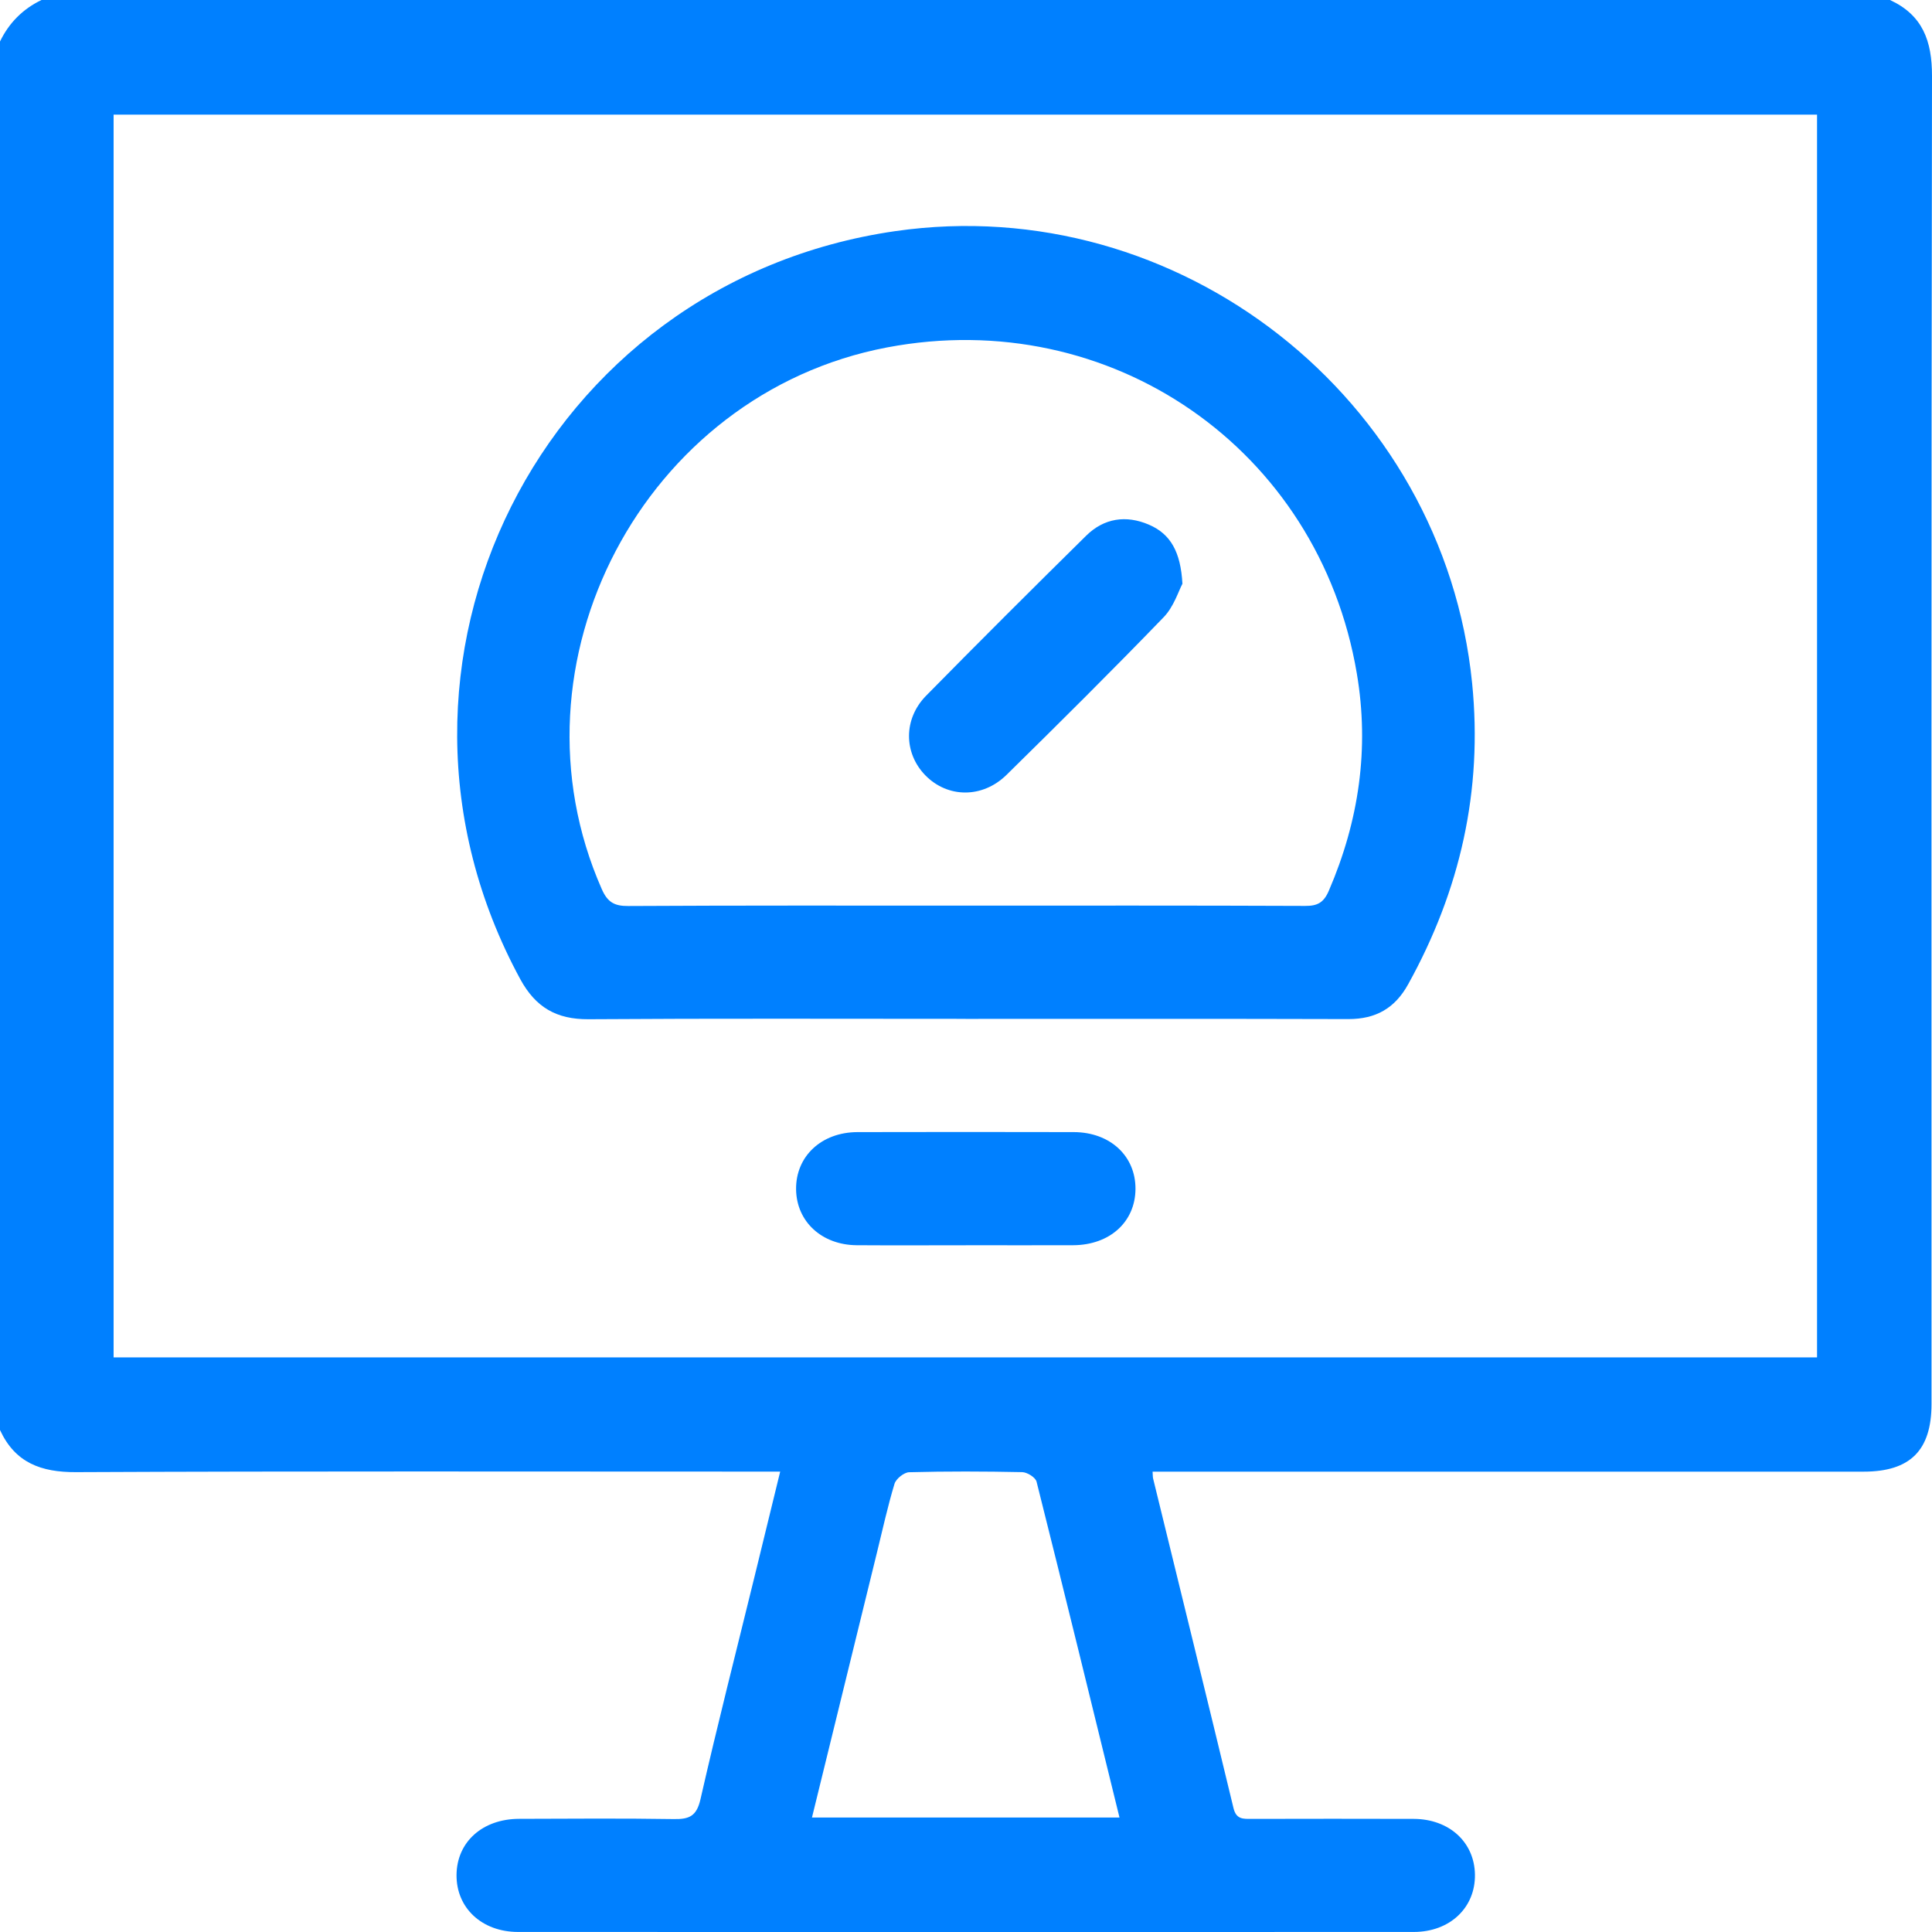
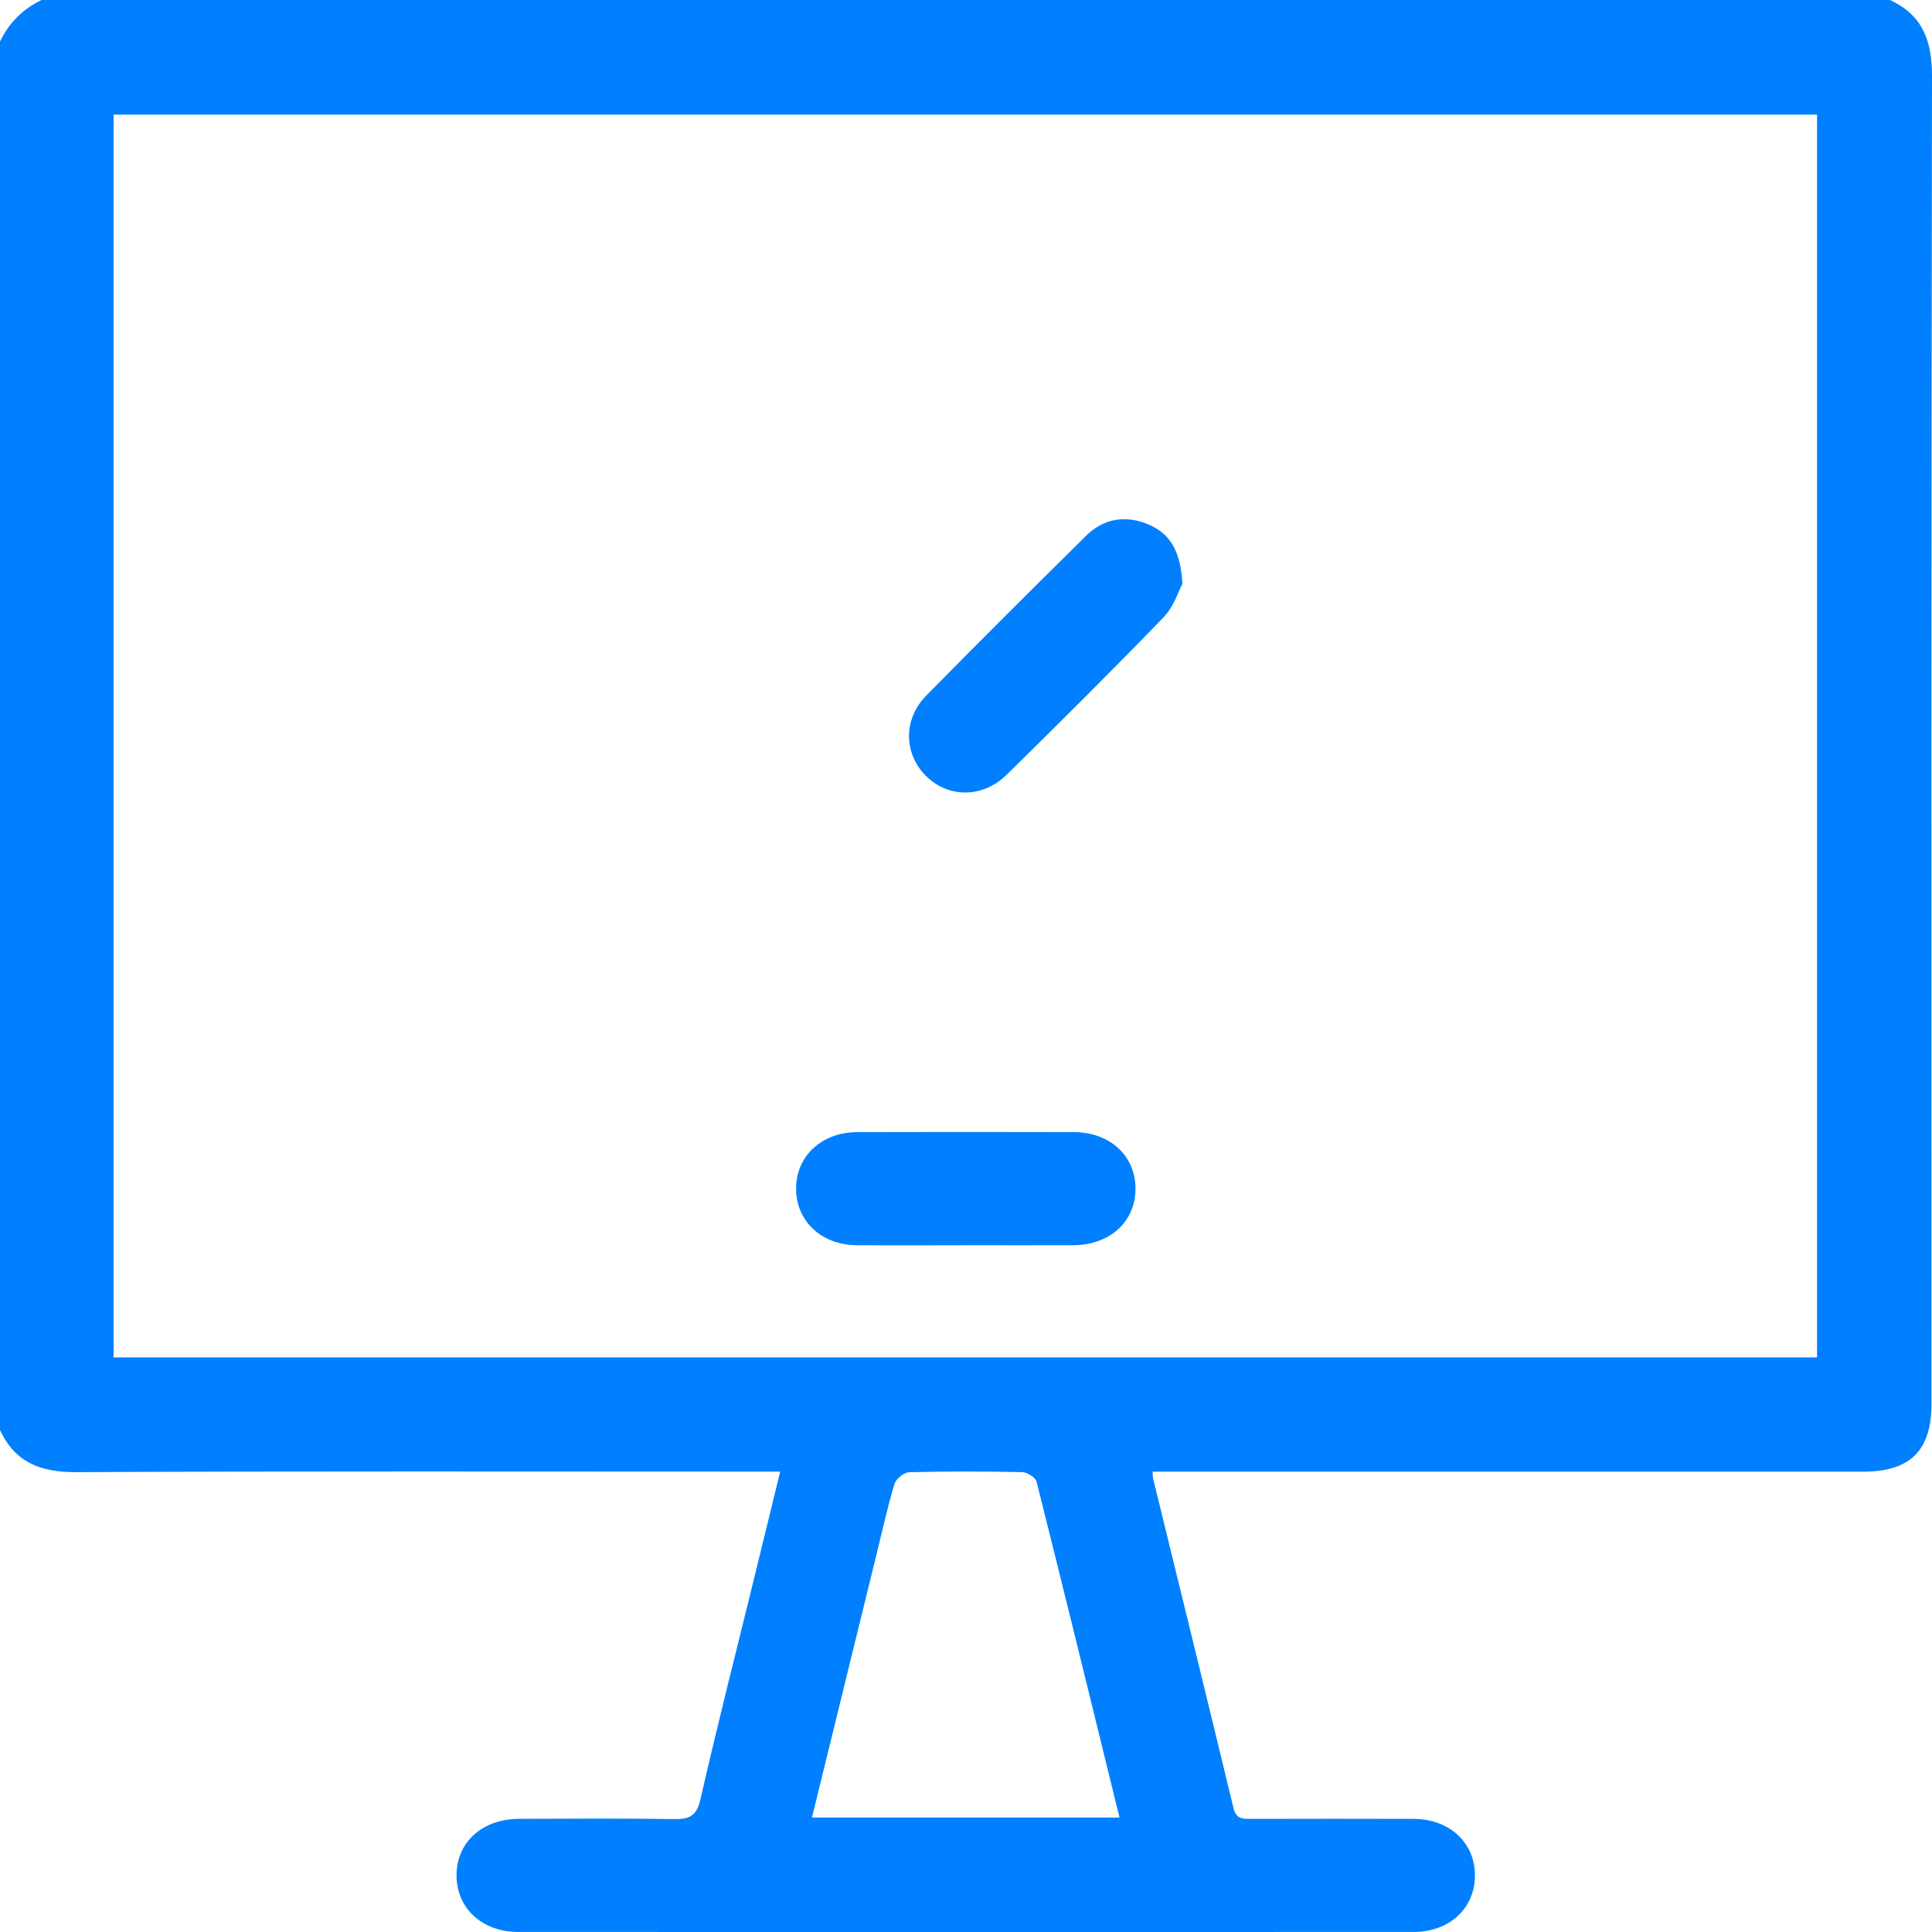
<svg xmlns="http://www.w3.org/2000/svg" width="40" height="40" viewBox="0 0 40 40" fill="none">
  <g clip-path="url(#clip0_10_85)">
    <path d="M0 29.61V0.859C0.187 0.473 0.472 0.186 0.859 0H39.13C39.806 0.312 40.001 0.847 40 1.574C39.984 10.738 39.99 19.901 39.99 29.065C39.99 30.029 39.549 30.469 38.583 30.469C33.833 30.469 29.084 30.469 24.333 30.469H23.863C23.869 30.54 23.865 30.579 23.875 30.616C24.43 32.888 24.99 35.159 25.538 37.434C25.595 37.672 25.74 37.658 25.913 37.658C27.032 37.656 28.151 37.654 29.27 37.658C30.004 37.661 30.526 38.14 30.537 38.808C30.549 39.493 30.021 39.999 29.271 39.999C23.09 40.001 16.909 40.001 10.727 39.999C9.976 39.999 9.446 39.501 9.452 38.818C9.458 38.137 9.988 37.659 10.748 37.657C11.816 37.654 12.883 37.645 13.95 37.662C14.266 37.667 14.421 37.606 14.502 37.254C14.854 35.708 15.247 34.172 15.624 32.633C15.799 31.922 15.972 31.211 16.153 30.468H15.629C10.944 30.468 6.259 30.457 1.575 30.479C0.848 30.483 0.313 30.284 0.001 29.609L0 29.61ZM2.352 28.103H37.62V2.373H2.352V28.102V28.103ZM16.812 37.63H23.178C22.604 35.29 22.04 32.981 21.461 30.677C21.439 30.588 21.267 30.481 21.163 30.479C20.382 30.463 19.602 30.46 18.821 30.481C18.716 30.485 18.552 30.616 18.52 30.72C18.377 31.192 18.272 31.675 18.154 32.154C17.708 33.971 17.263 35.785 16.811 37.63H16.812Z" fill="#0080FF" />
-     <path d="M19.992 21.094C17.389 21.094 14.787 21.084 12.183 21.102C11.522 21.106 11.09 20.857 10.772 20.273C7.24 13.771 11.213 5.84 18.538 4.785C24.404 3.941 29.888 8.246 30.479 14.147C30.701 16.37 30.231 18.435 29.154 20.379C28.878 20.878 28.483 21.099 27.918 21.099C25.276 21.091 22.634 21.095 19.992 21.095V21.094ZM19.956 18.75C22.311 18.75 24.666 18.746 27.02 18.756C27.277 18.758 27.406 18.688 27.512 18.442C28.136 16.995 28.355 15.493 28.091 13.94C27.305 9.295 22.997 6.314 18.366 7.193C13.329 8.149 10.395 13.727 12.459 18.408C12.578 18.678 12.718 18.76 13.007 18.758C15.323 18.745 17.639 18.75 19.955 18.75H19.956Z" fill="#0080FF" />
    <path d="M19.997 25.782C19.244 25.782 18.491 25.786 17.737 25.781C17.011 25.775 16.489 25.289 16.482 24.622C16.475 23.941 17.005 23.442 17.752 23.439C19.246 23.435 20.739 23.436 22.233 23.439C22.985 23.442 23.513 23.934 23.509 24.617C23.504 25.299 22.977 25.777 22.219 25.781C21.478 25.784 20.738 25.781 19.997 25.781V25.782Z" fill="#0080FF" />
    <path d="M24.481 12.086C24.401 12.234 24.303 12.561 24.092 12.779C23.025 13.883 21.935 14.966 20.84 16.042C20.34 16.533 19.62 16.523 19.16 16.054C18.71 15.594 18.699 14.887 19.175 14.403C20.27 13.29 21.376 12.187 22.488 11.091C22.857 10.727 23.314 10.659 23.788 10.863C24.239 11.057 24.445 11.431 24.481 12.087V12.086Z" fill="#0080FF" />
  </g>
  <defs>
    <clipPath id="clip0_10_85">
      <rect width="40" height="40" fill="white" />
    </clipPath>
  </defs>
</svg>